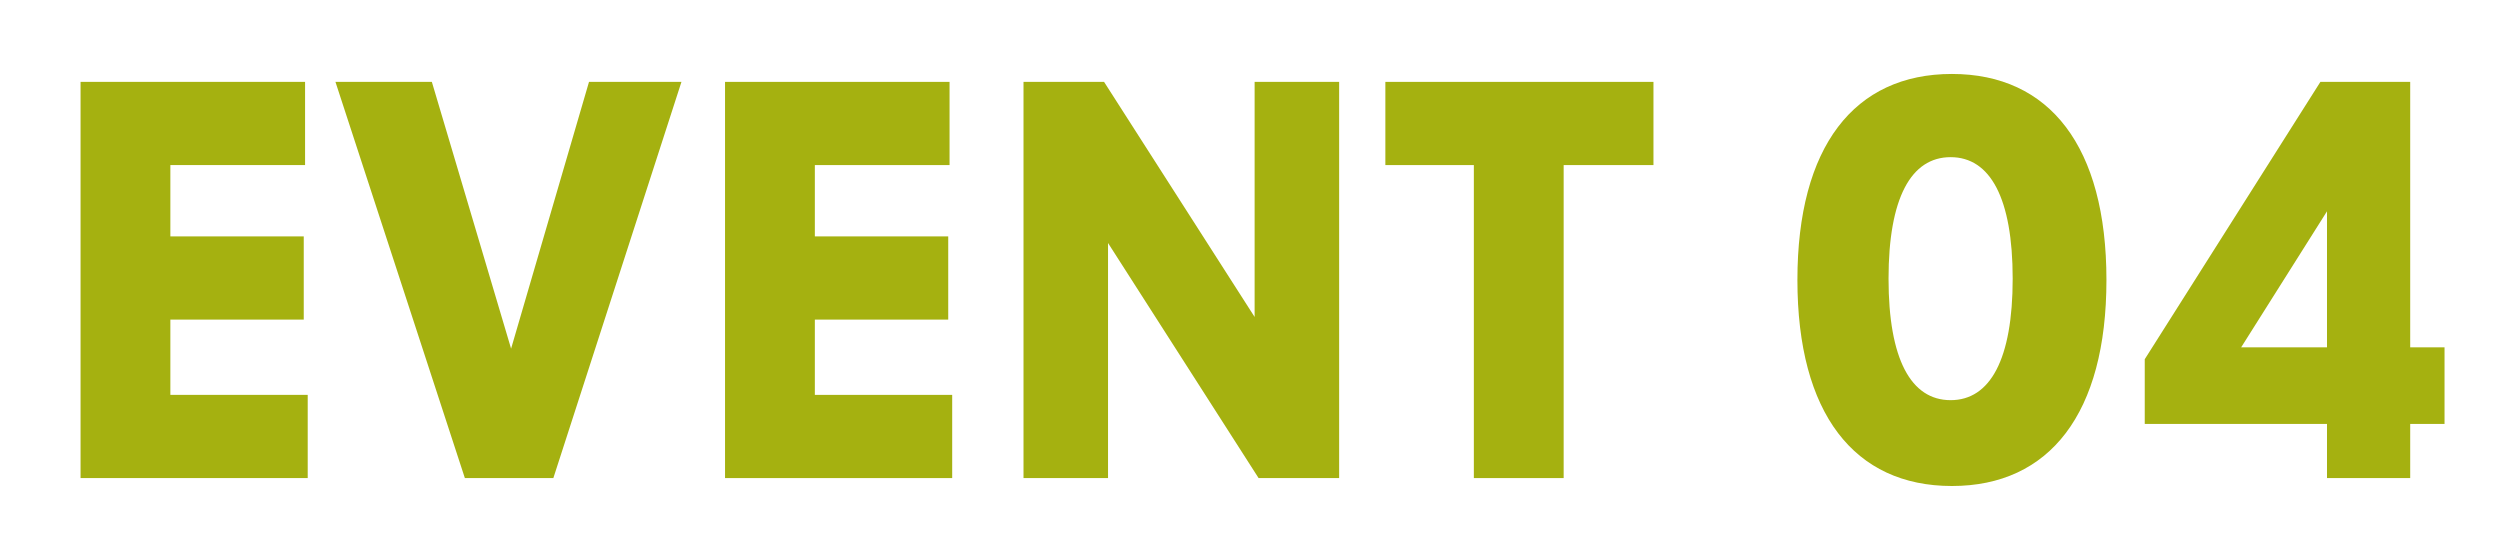
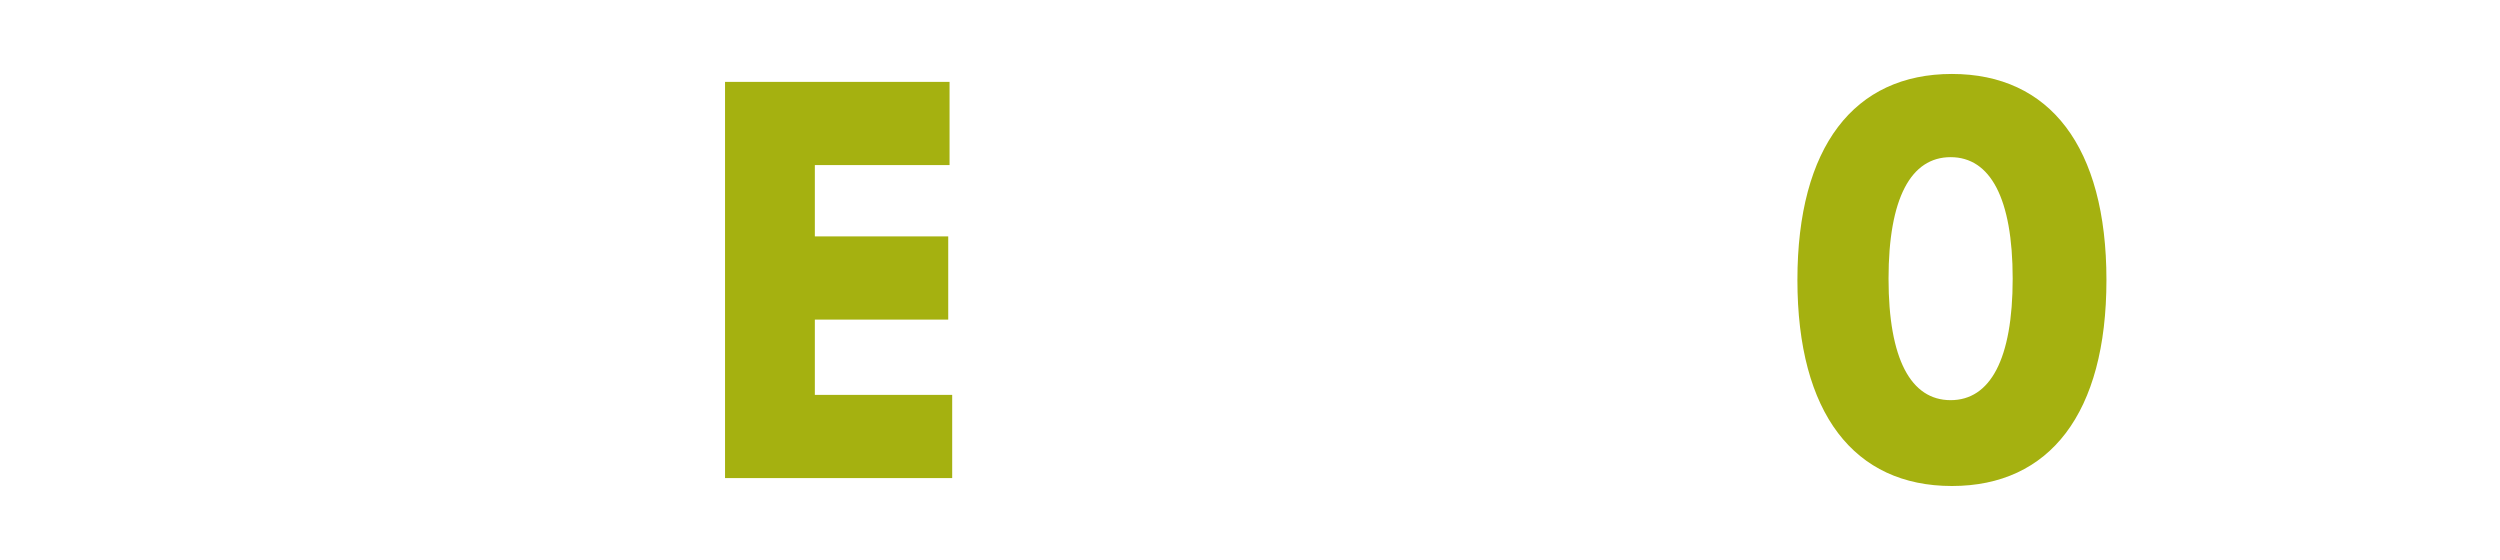
<svg xmlns="http://www.w3.org/2000/svg" id="_レイヤー_1" version="1.1" viewBox="0 0 189.3 42.4">
  <defs>
    <style>
      .st0 {
        fill: #a5b110;
      }
    </style>
  </defs>
-   <path class="st0" d="M6.1,6.2h17v6.3h-10.2v5.4h10.1v6.3h-10.1v5.7h10.4v6.3H6.1V6.2Z" />
-   <path class="st0" d="M25.4,6.2h7.3l6,20.2,5.9-20.2h7l-9.7,30h-6.7L25.4,6.2Z" />
  <path class="st0" d="M54.9,6.2h17v6.3h-10.2v5.4h10.1v6.3h-10.1v5.7h10.4v6.3h-17.2V6.2Z" />
-   <path class="st0" d="M77.5,6.2h6.1l11.4,17.8V6.2h6.4v30h-6.1l-11.4-17.8v17.8h-6.4V6.2Z" />
-   <path class="st0" d="M111.7,12.5h-6.8v-6.3h20.3v6.3h-6.8v23.7h-6.8V12.5Z" />
  <path class="st0" d="M136.1,21.2c0-10.1,4.3-15.6,11.7-15.6s11.7,5.5,11.7,15.6-4.3,15.6-11.7,15.6-11.7-5.5-11.7-15.6ZM147.7,30.3c3,0,4.7-3.1,4.7-9.2s-1.7-9.2-4.7-9.2-4.7,3.1-4.7,9.2,1.7,9.2,4.7,9.2Z" />
-   <path class="st0" d="M176.2,32.1h-13.8v-4.9l13.3-21h6.8v20.1h2.6v5.8h-2.6v4.1h-6.3v-4.1ZM176.2,26.3v-10.3l-6.5,10.3h6.5Z" />
</svg>